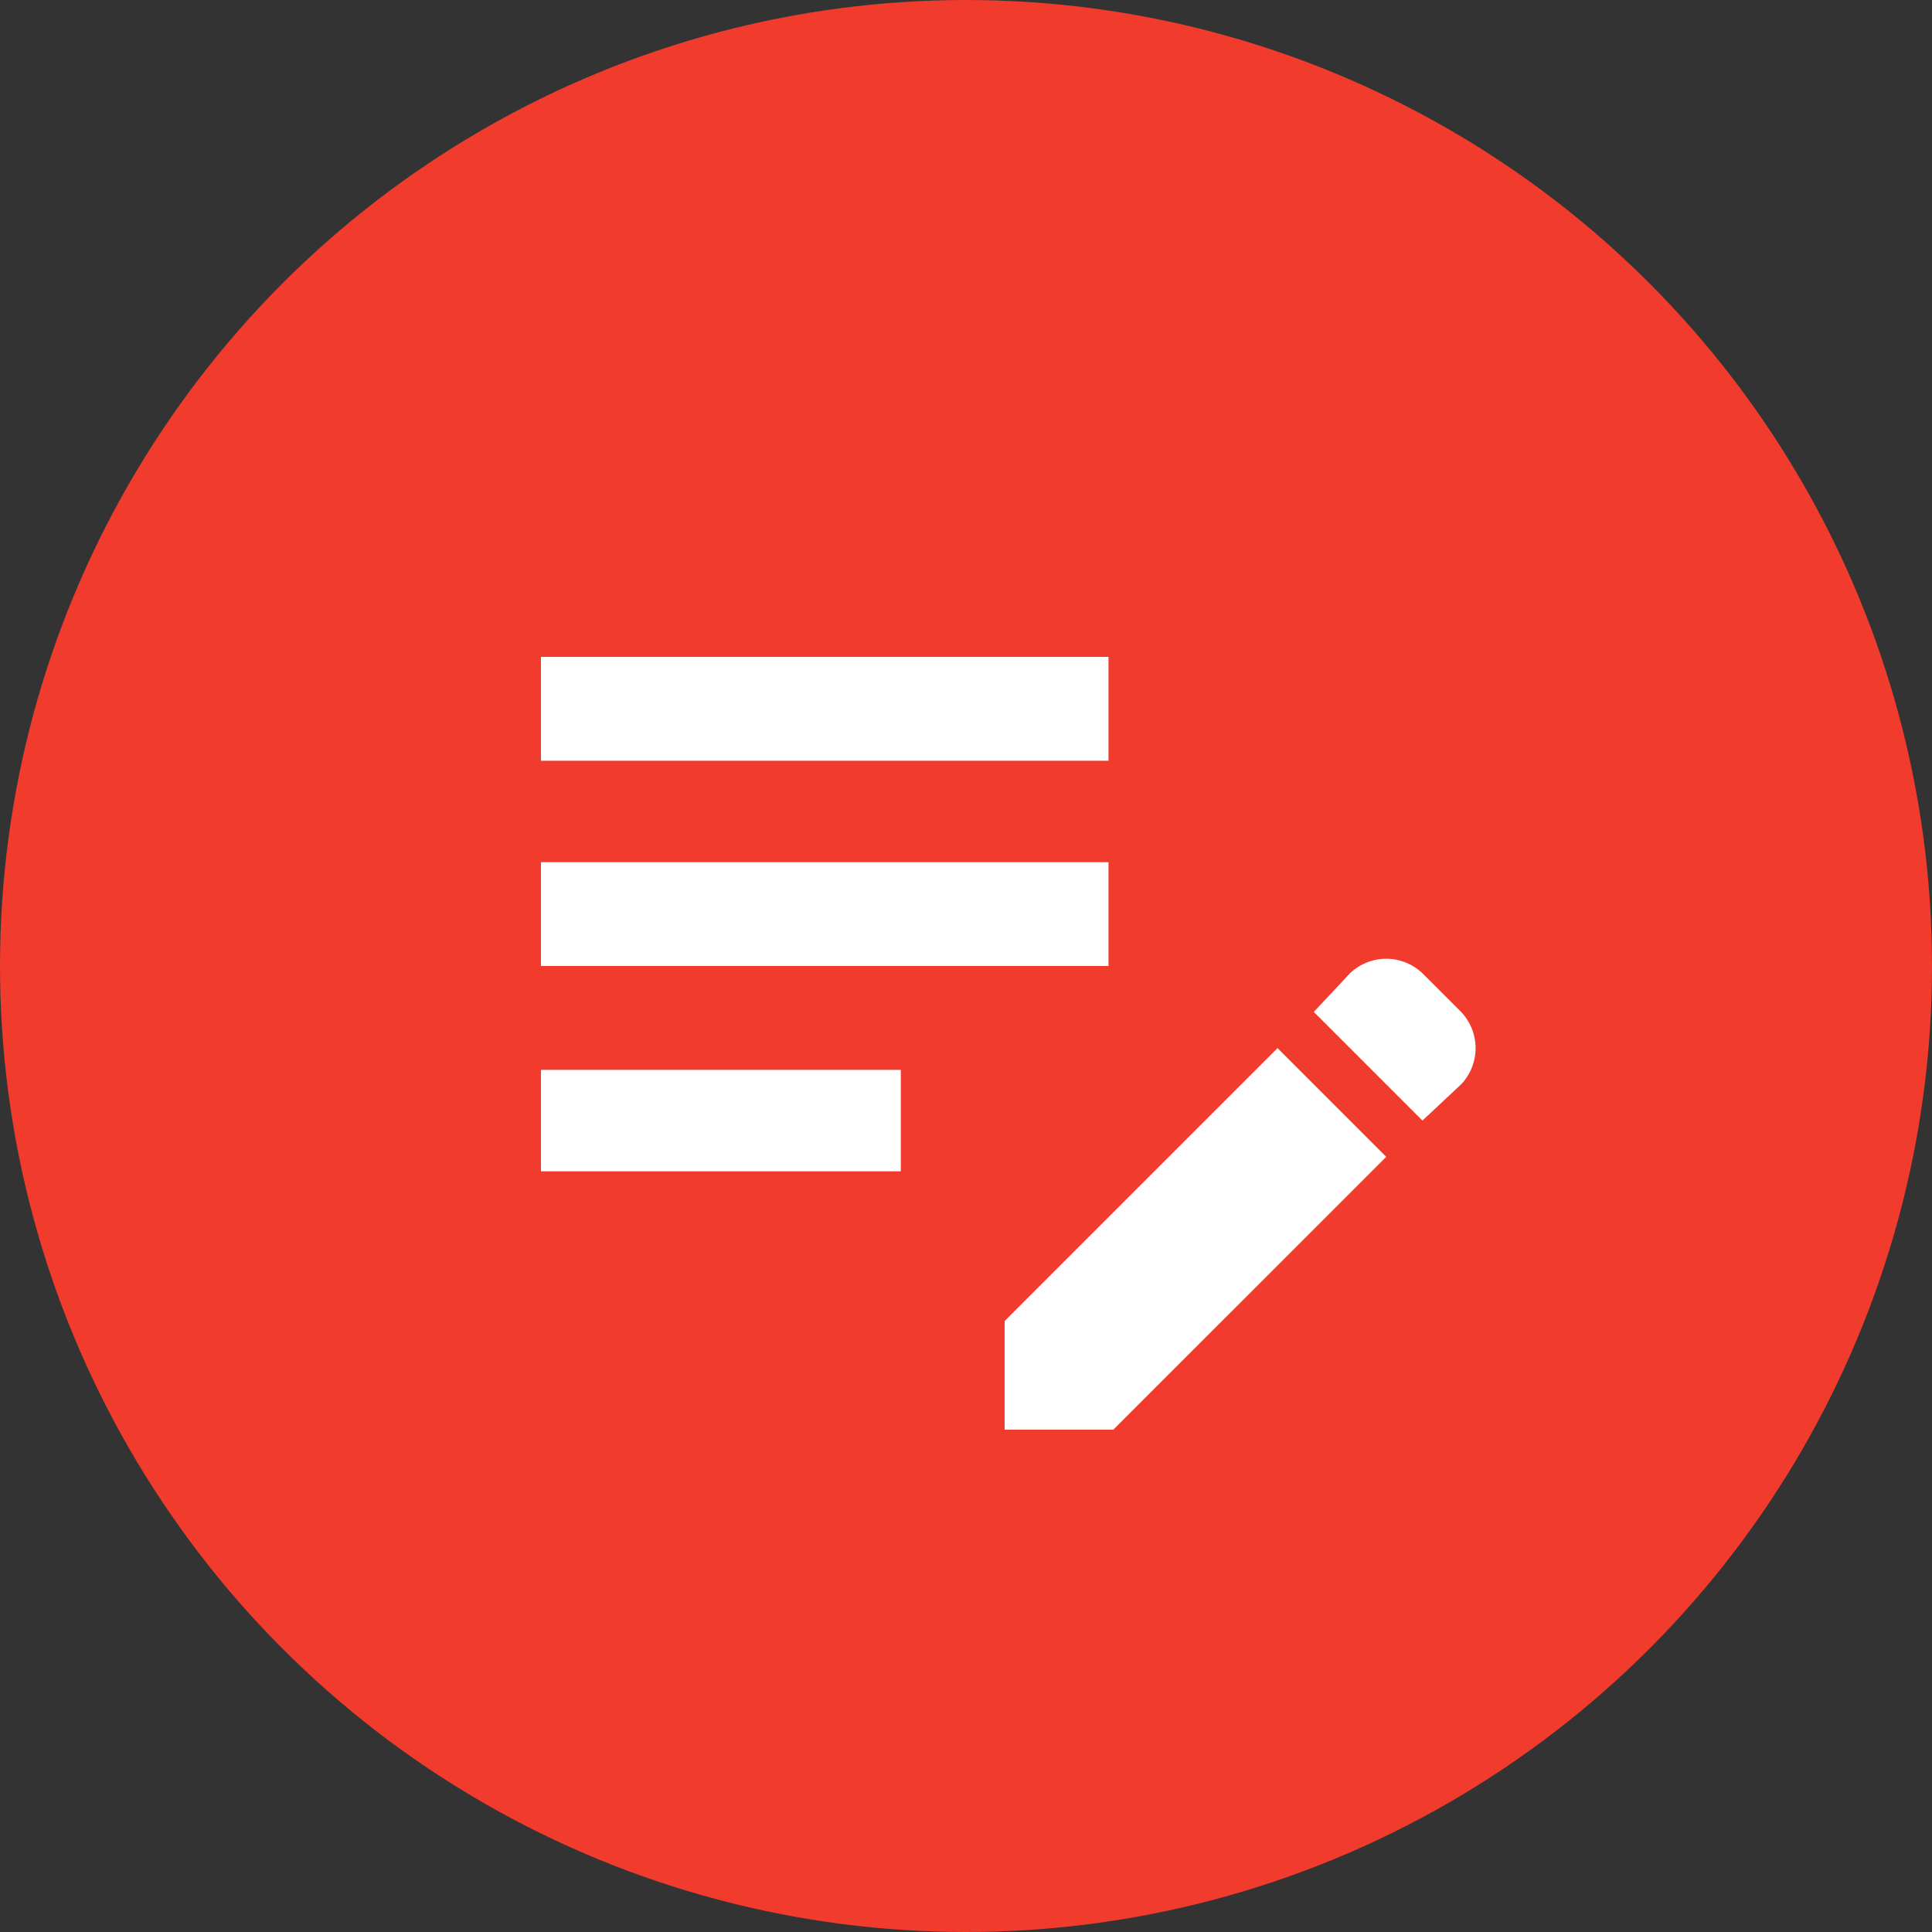
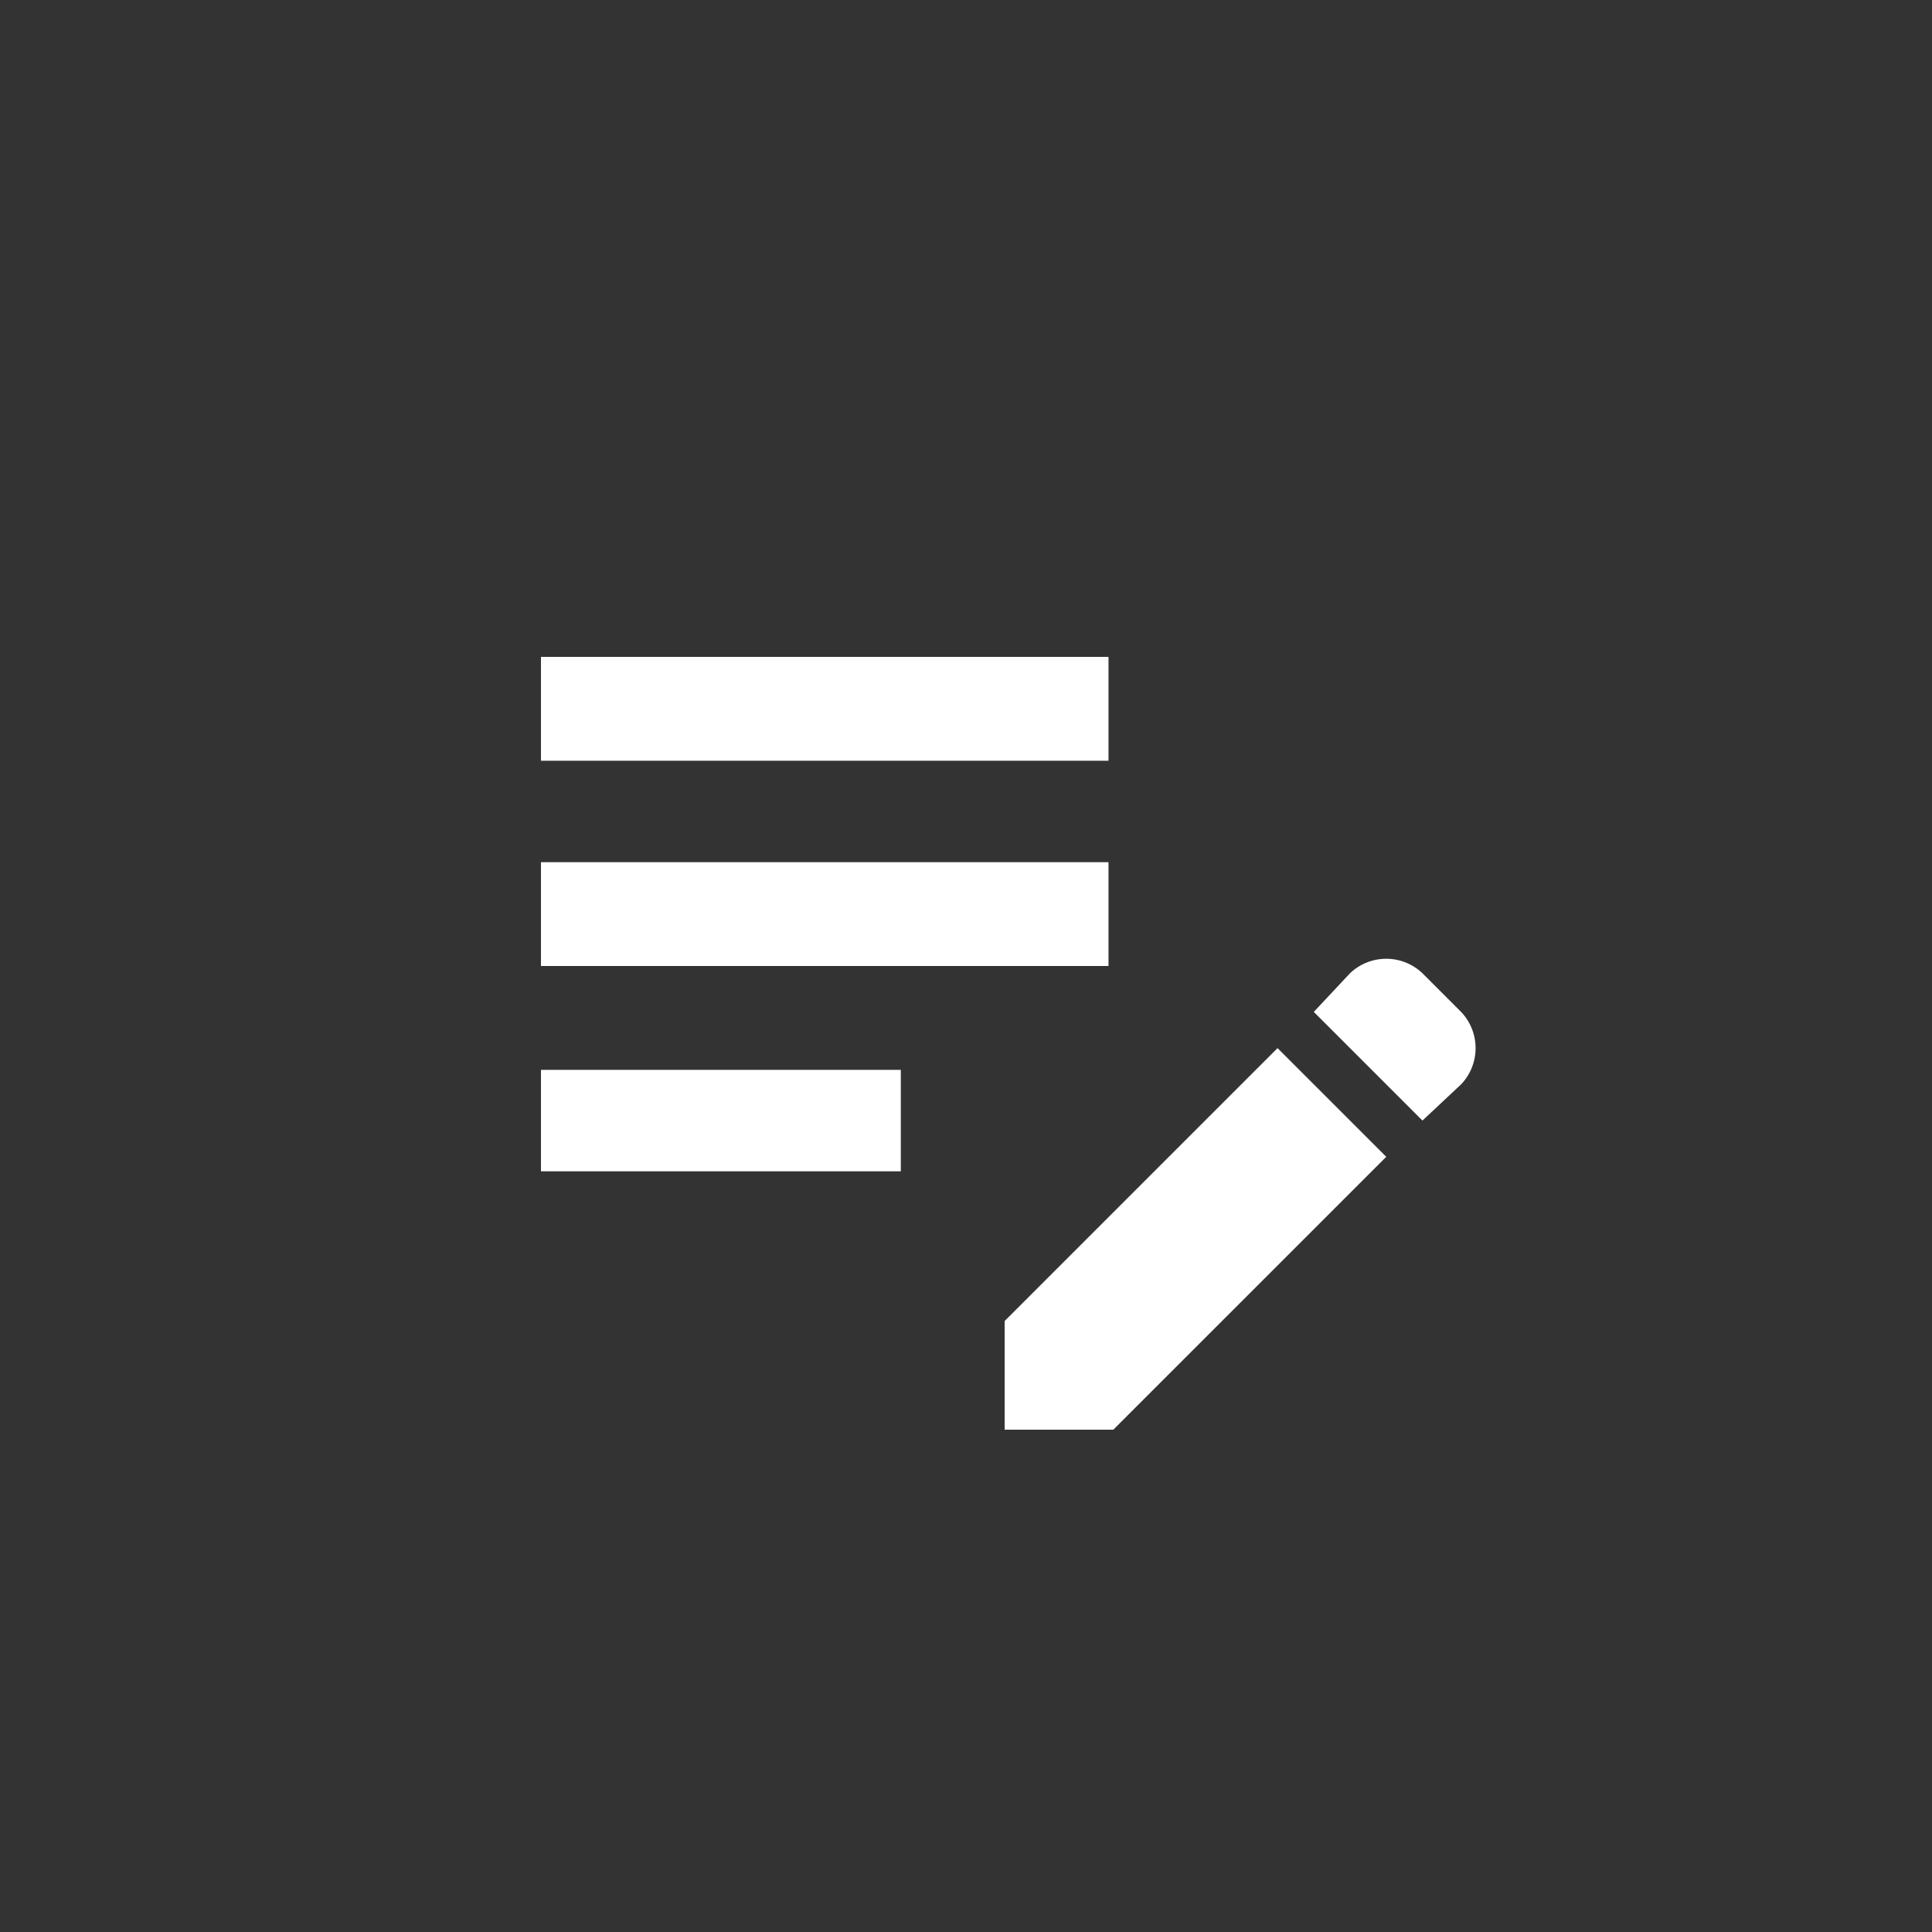
<svg xmlns="http://www.w3.org/2000/svg" width="50" height="50" viewBox="0 0 50 50">
  <rect x="0" y="0" width="50" height="50" fill="#333333" stroke="none" />
  <g transform="translate(-823 -2465)">
-     <circle cx="25" cy="25" r="25" transform="translate(823 2465)" fill="#f03b2d" />
    <path d="M0,8H14.688V5.313H0ZM0,2.688H14.688V0H0ZM0,13.313H9.313V10.688H0ZM22.813,12l1-.937a1.359,1.359,0,0,0,0-1.875l-1-1a1.359,1.359,0,0,0-1.875,0l-.937,1Zm-3.75-1.875L12,17.188V20h2.813l7.063-7.062ZM28,24" transform="translate(837 2482)" fill="#fff" />
  </g>
</svg>